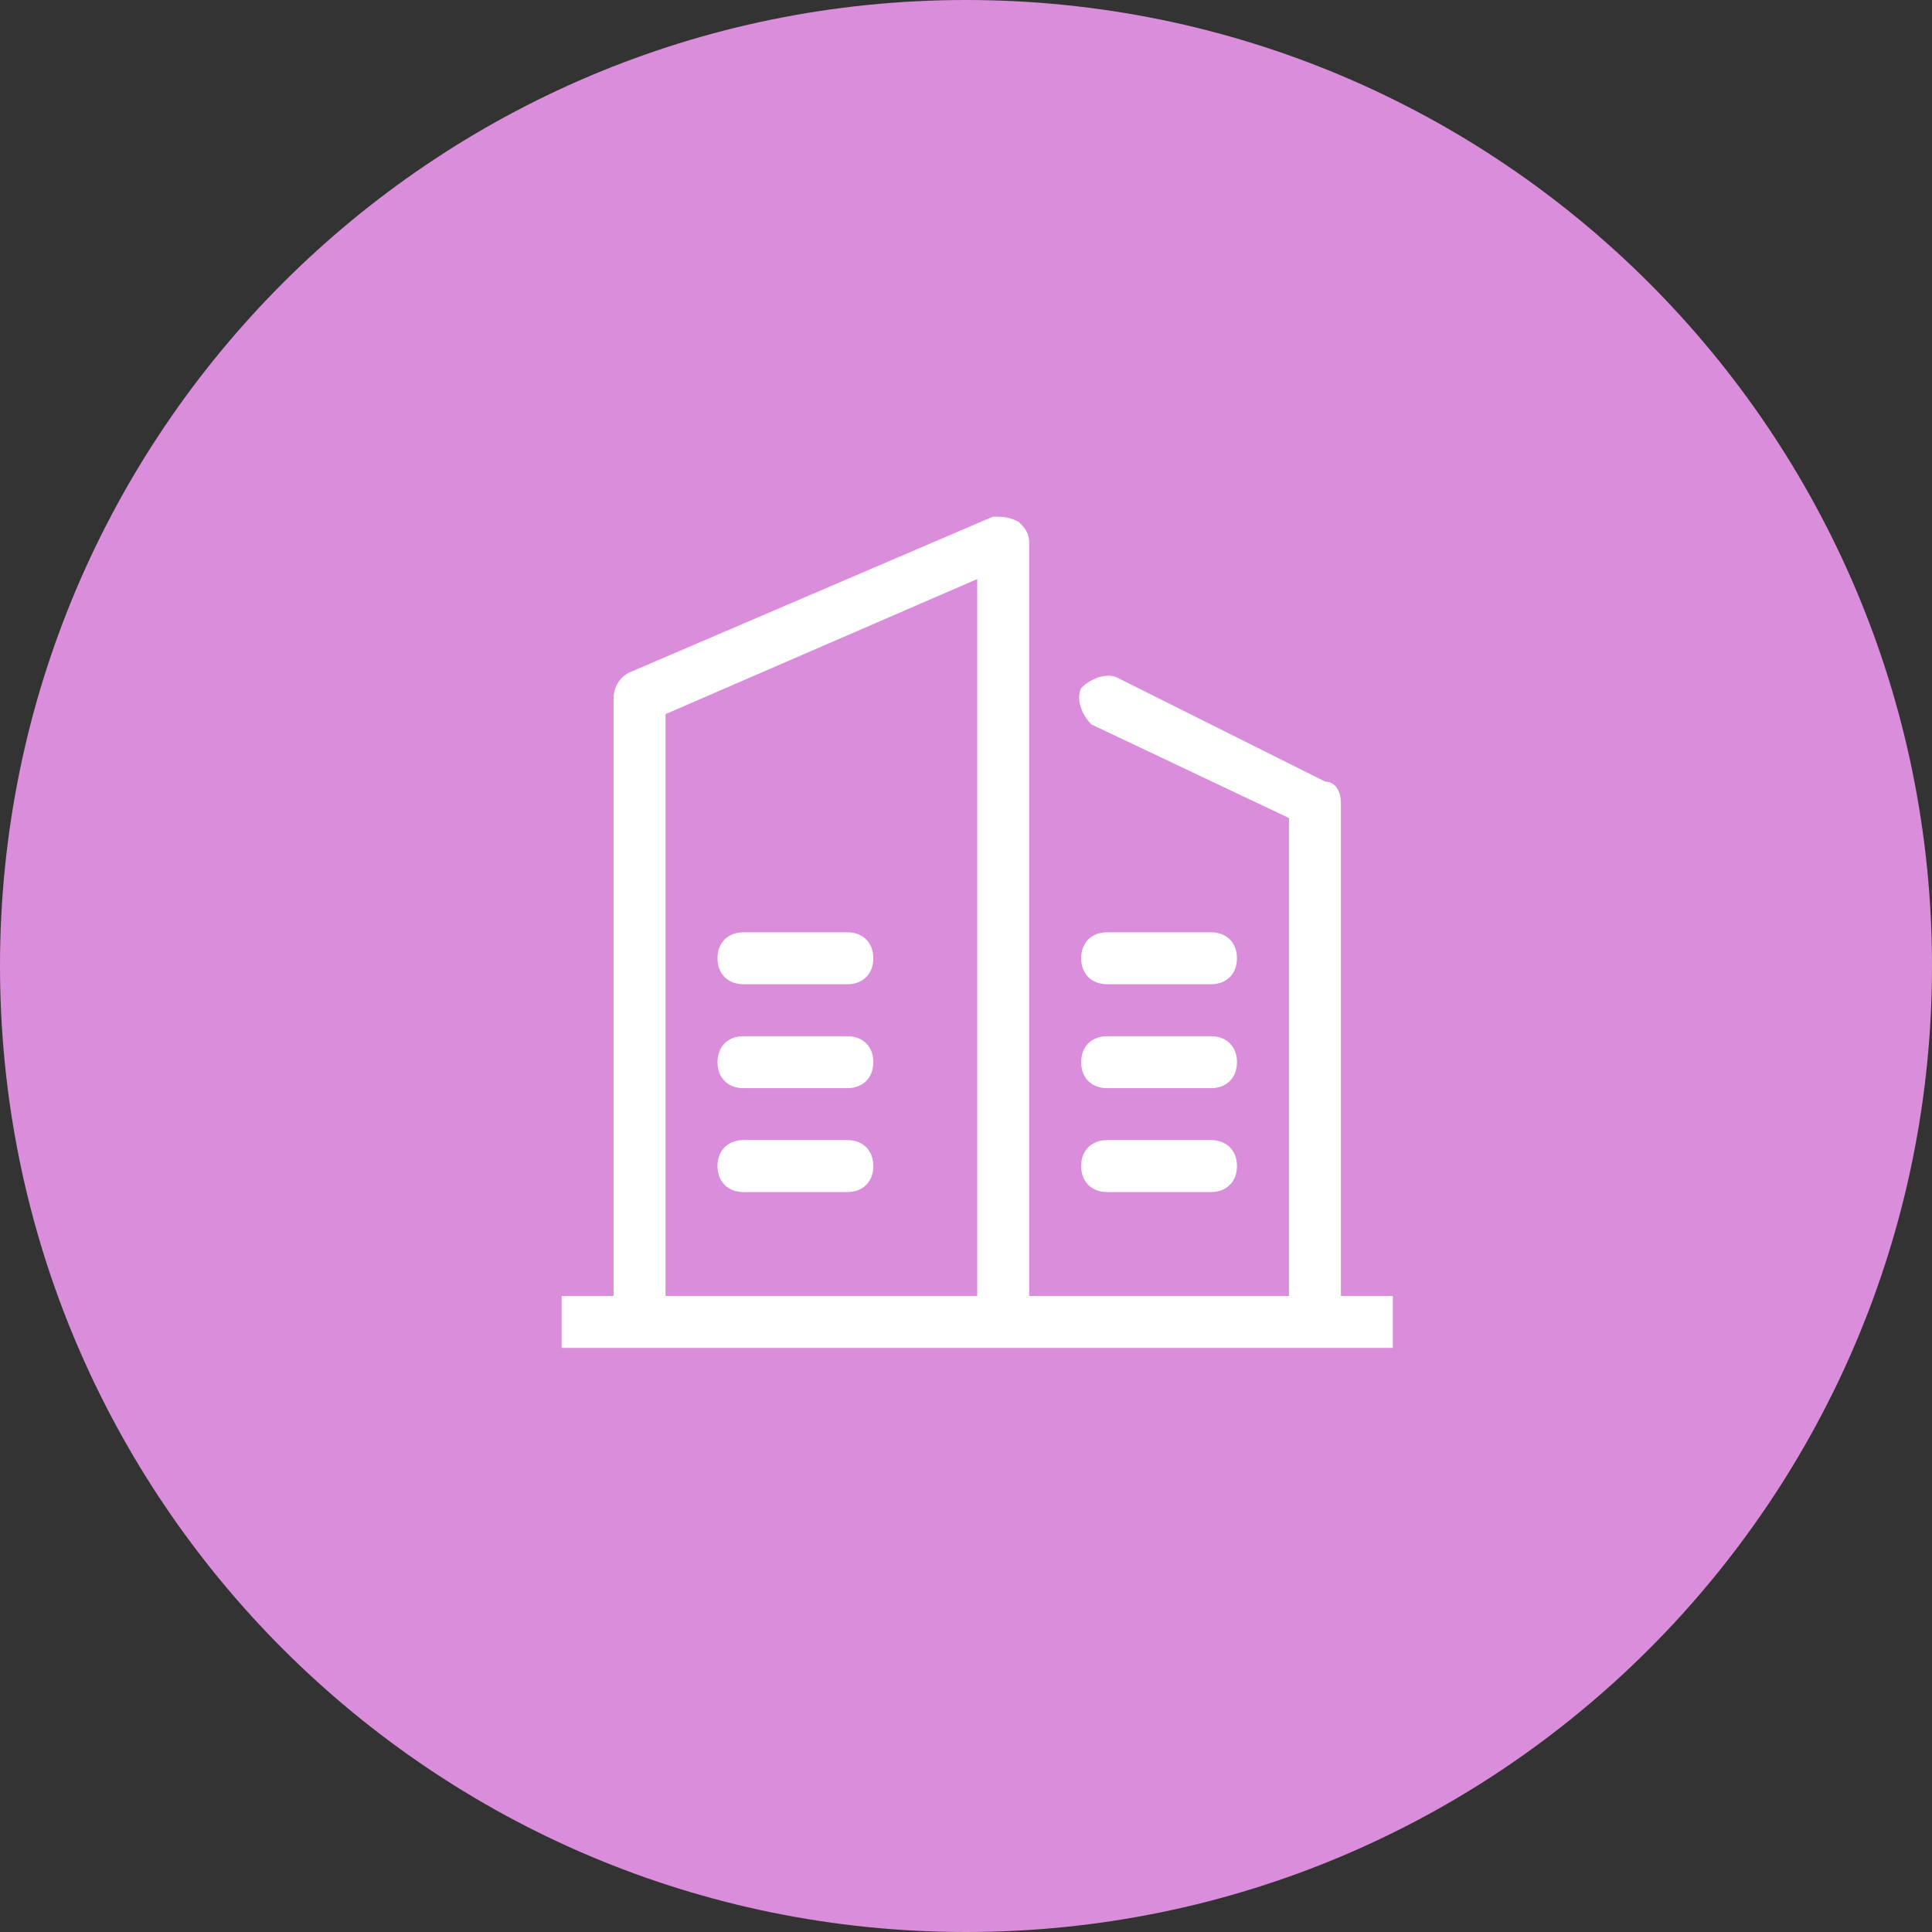
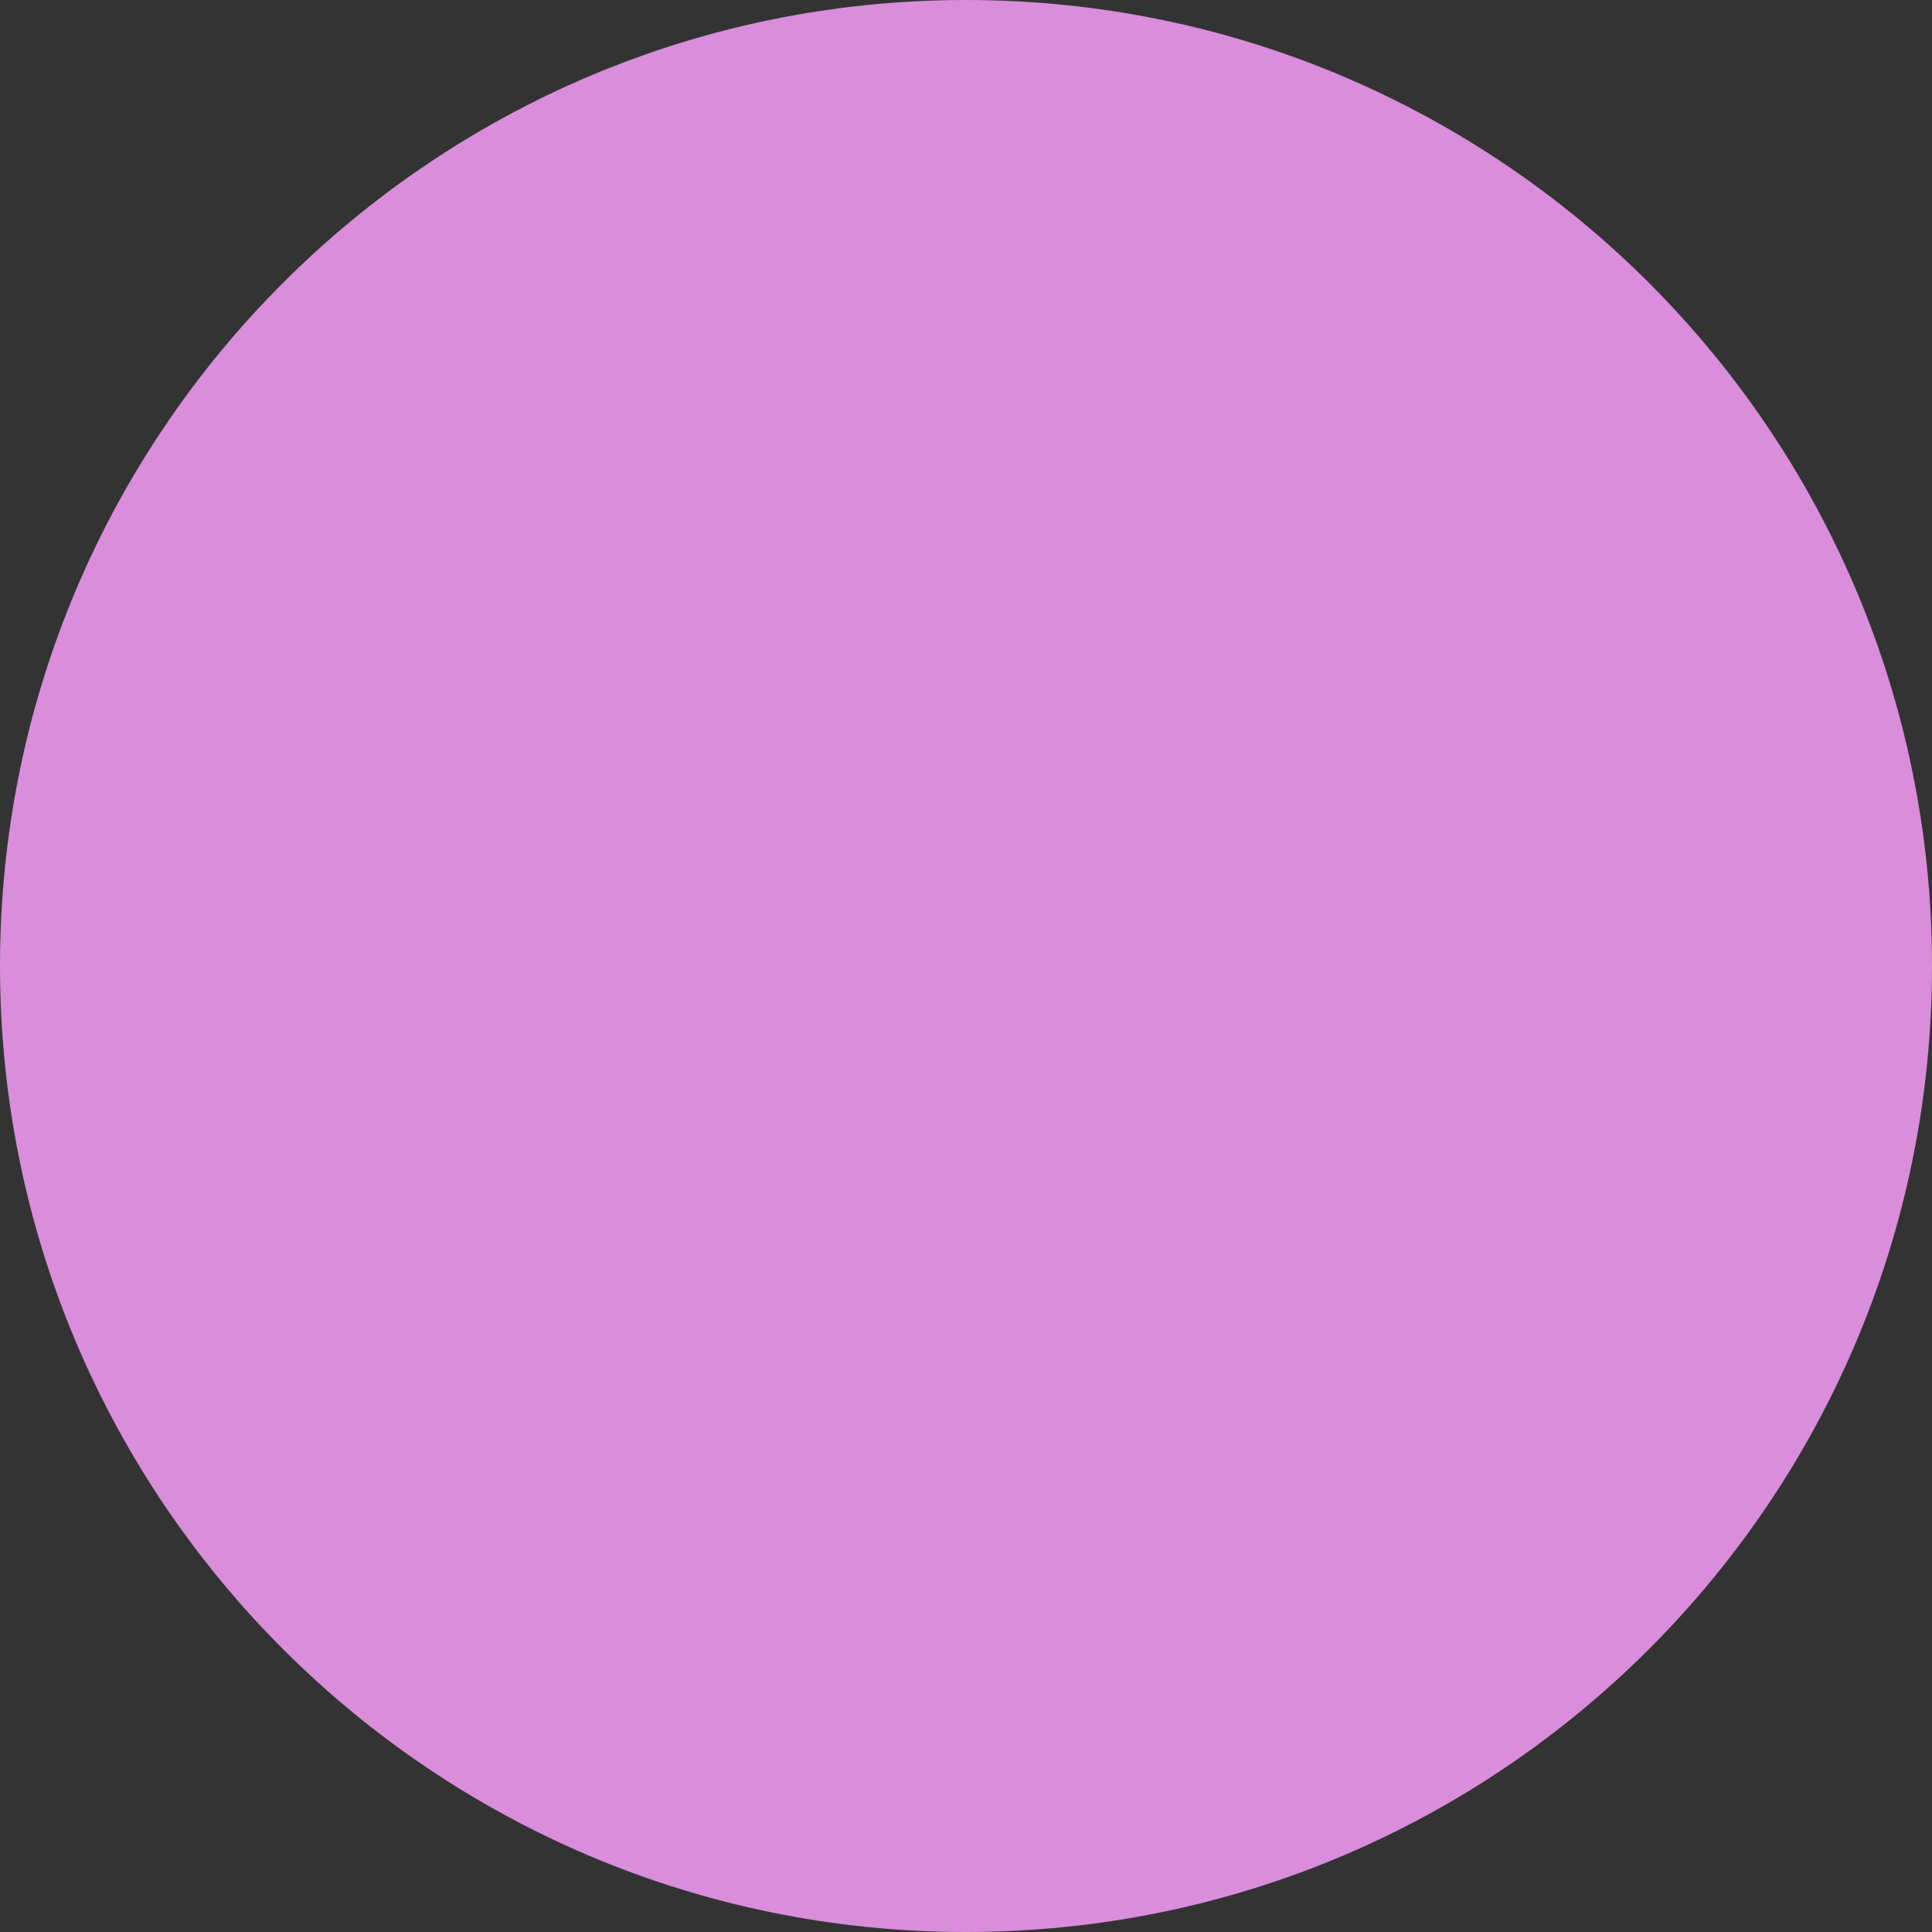
<svg xmlns="http://www.w3.org/2000/svg" width="86" height="86" viewBox="0 0 86 86" fill="none">
  <rect x="0" y="0" width="86" height="86" fill="#333333" stroke="none" />
  <path d="M86 43C86 66.748 66.748 86 43 86C19.252 86 0 66.748 0 43C0 19.252 19.252 0 43 0C66.748 0 86 19.252 86 43Z" fill="#D98DDB" />
-   <path d="M59.688 57.688V35.719C59.688 35.256 59.456 34.794 58.994 34.794L49.744 30.169C49.281 29.938 48.587 30.169 48.125 30.631C47.894 31.094 48.125 31.788 48.587 32.25L57.375 36.413V57.688H45.812V24.156C45.812 23.694 45.581 23.462 45.35 23.231C44.888 23 44.656 23 44.194 23L28.006 29.938C27.544 30.169 27.312 30.631 27.312 31.094V57.688H25V60H62V57.688H59.688ZM43.5 57.688H29.625V31.788L43.5 25.775V57.688ZM33.094 43.812H37.719C38.413 43.812 38.875 43.35 38.875 42.656C38.875 41.962 38.413 41.5 37.719 41.5H33.094C32.4 41.5 31.938 41.962 31.938 42.656C31.938 43.35 32.4 43.812 33.094 43.812ZM33.094 48.438H37.719C38.413 48.438 38.875 47.975 38.875 47.281C38.875 46.587 38.413 46.125 37.719 46.125H33.094C32.4 46.125 31.938 46.587 31.938 47.281C31.938 47.975 32.4 48.438 33.094 48.438ZM33.094 53.062H37.719C38.413 53.062 38.875 52.6 38.875 51.906C38.875 51.212 38.413 50.75 37.719 50.75H33.094C32.4 50.75 31.938 51.212 31.938 51.906C31.938 52.6 32.4 53.062 33.094 53.062ZM49.281 43.812H53.906C54.6 43.812 55.062 43.35 55.062 42.656C55.062 41.962 54.6 41.5 53.906 41.5H49.281C48.587 41.5 48.125 41.962 48.125 42.656C48.125 43.35 48.587 43.812 49.281 43.812ZM49.281 48.438H53.906C54.6 48.438 55.062 47.975 55.062 47.281C55.062 46.587 54.6 46.125 53.906 46.125H49.281C48.587 46.125 48.125 46.587 48.125 47.281C48.125 47.975 48.587 48.438 49.281 48.438ZM49.281 53.062H53.906C54.6 53.062 55.062 52.6 55.062 51.906C55.062 51.212 54.6 50.75 53.906 50.75H49.281C48.587 50.75 48.125 51.212 48.125 51.906C48.125 52.6 48.587 53.062 49.281 53.062Z" fill="white" />
</svg>